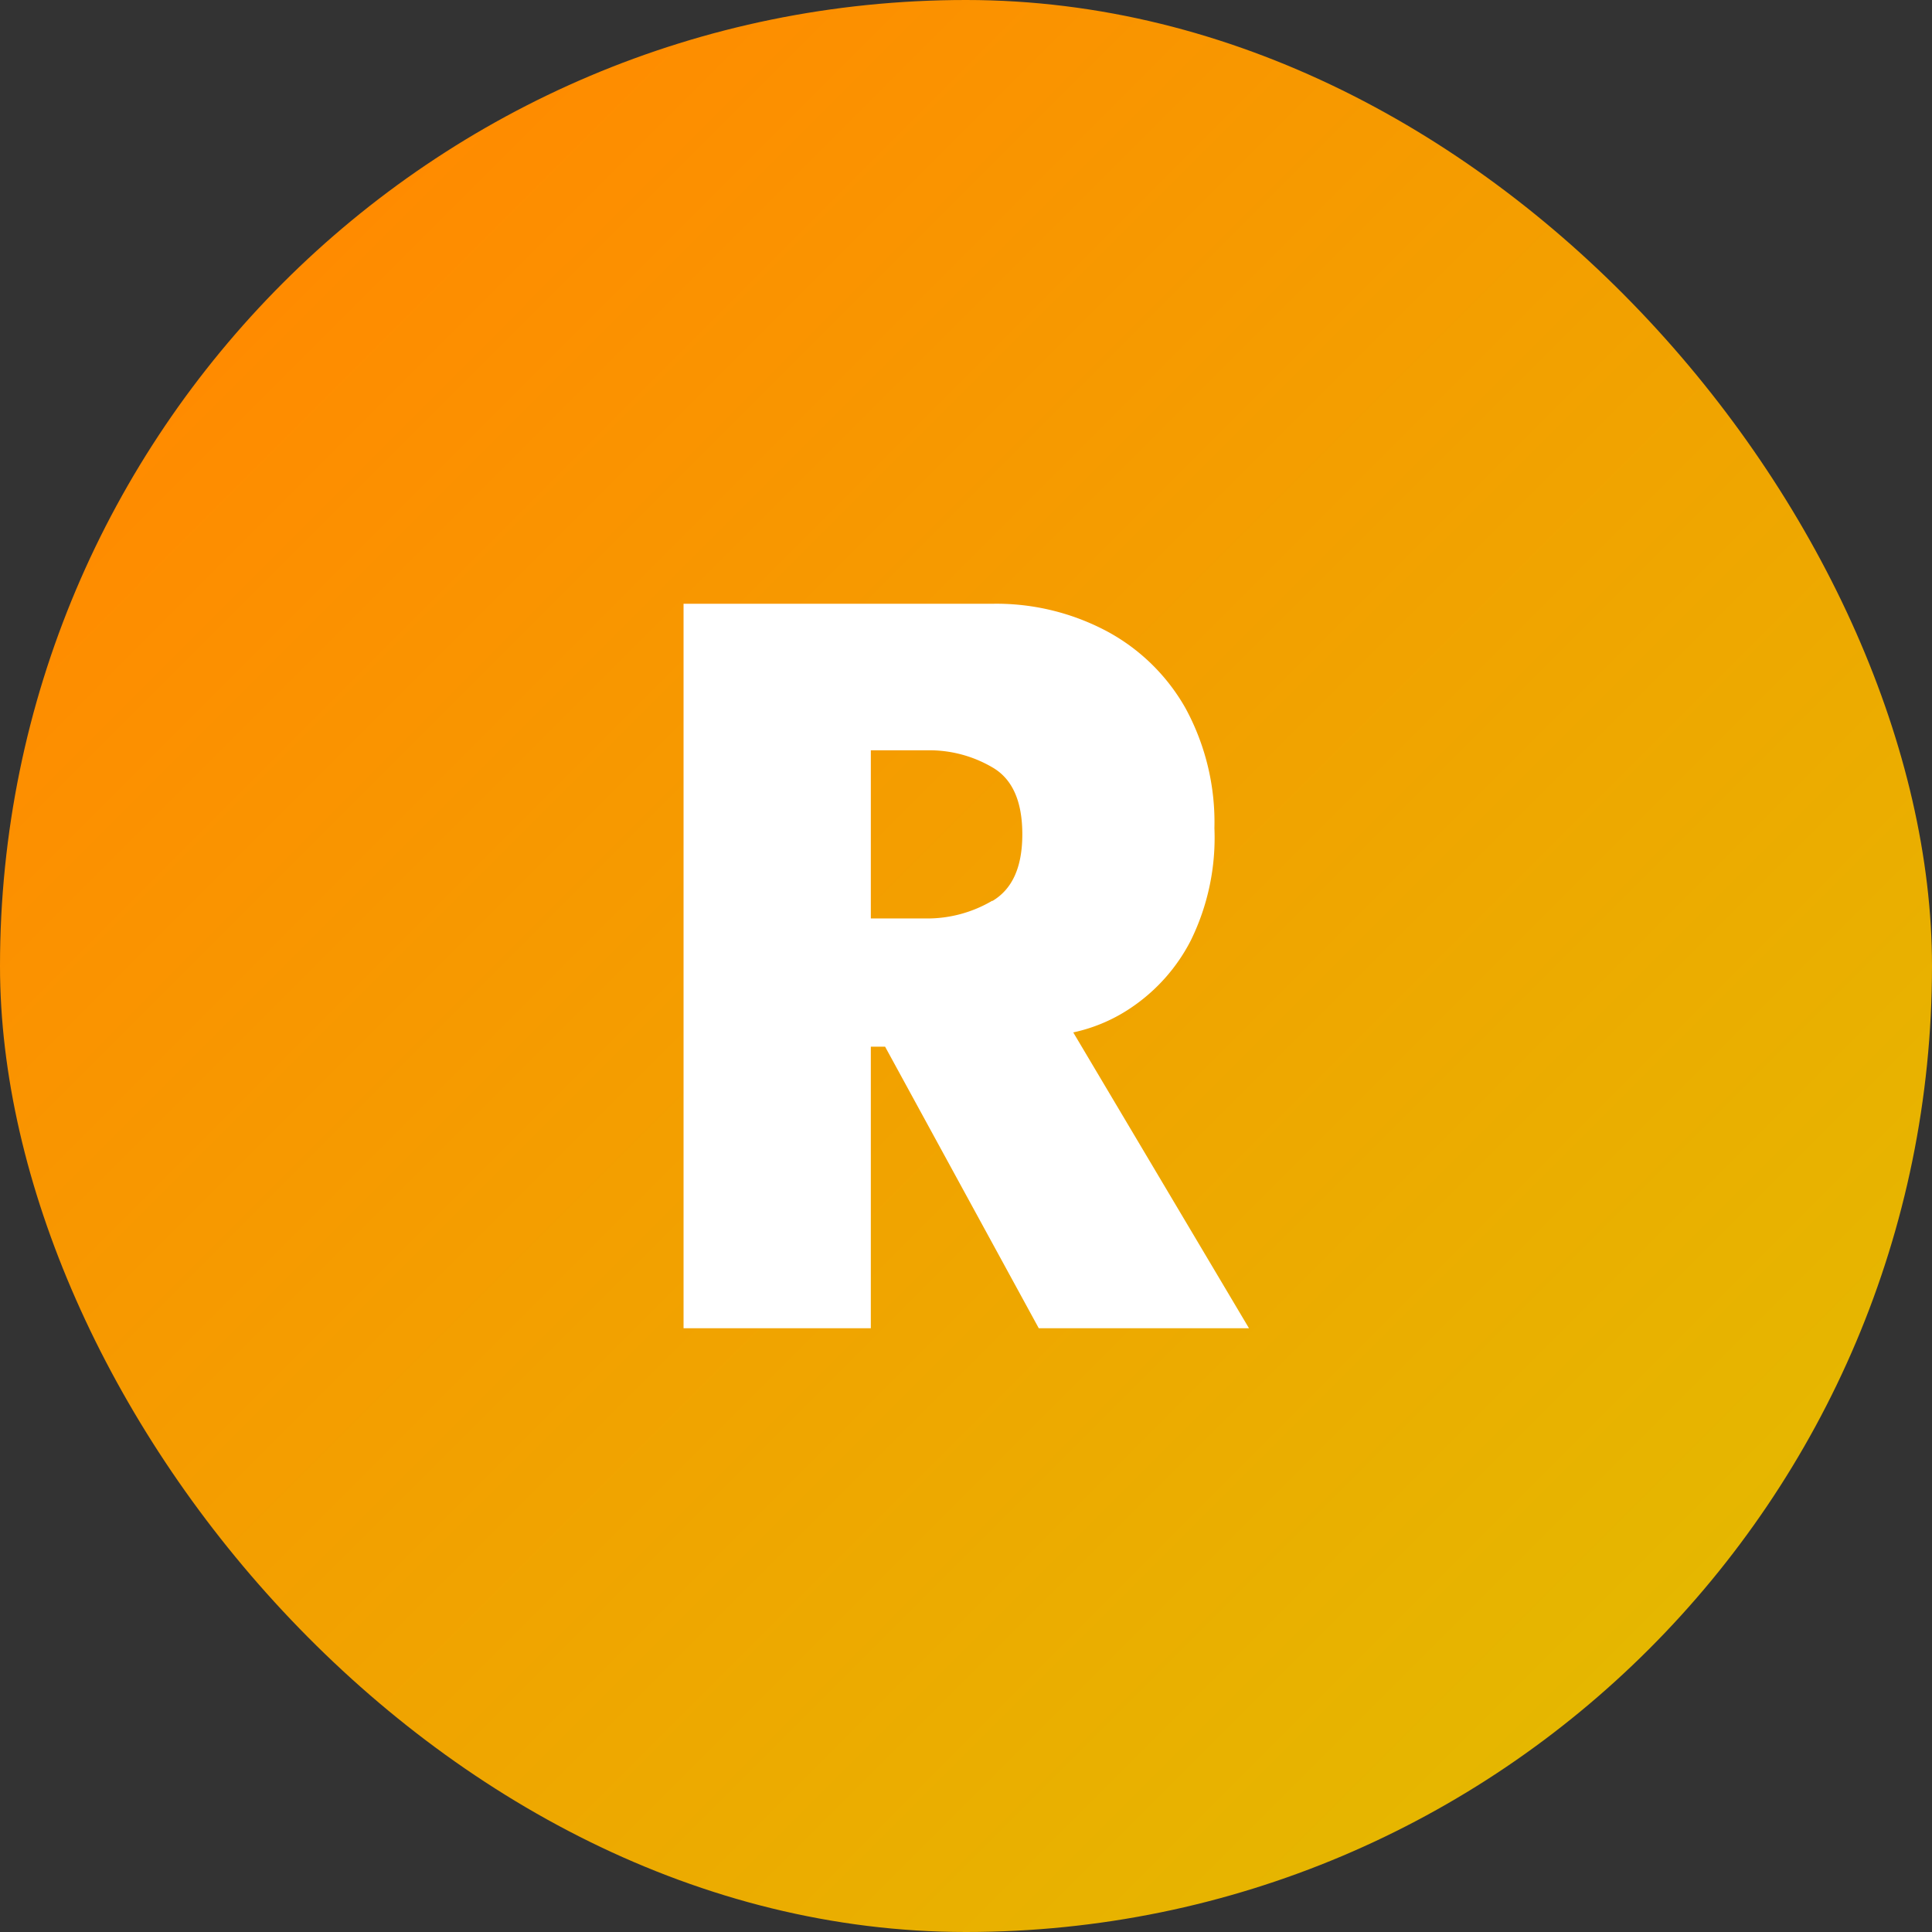
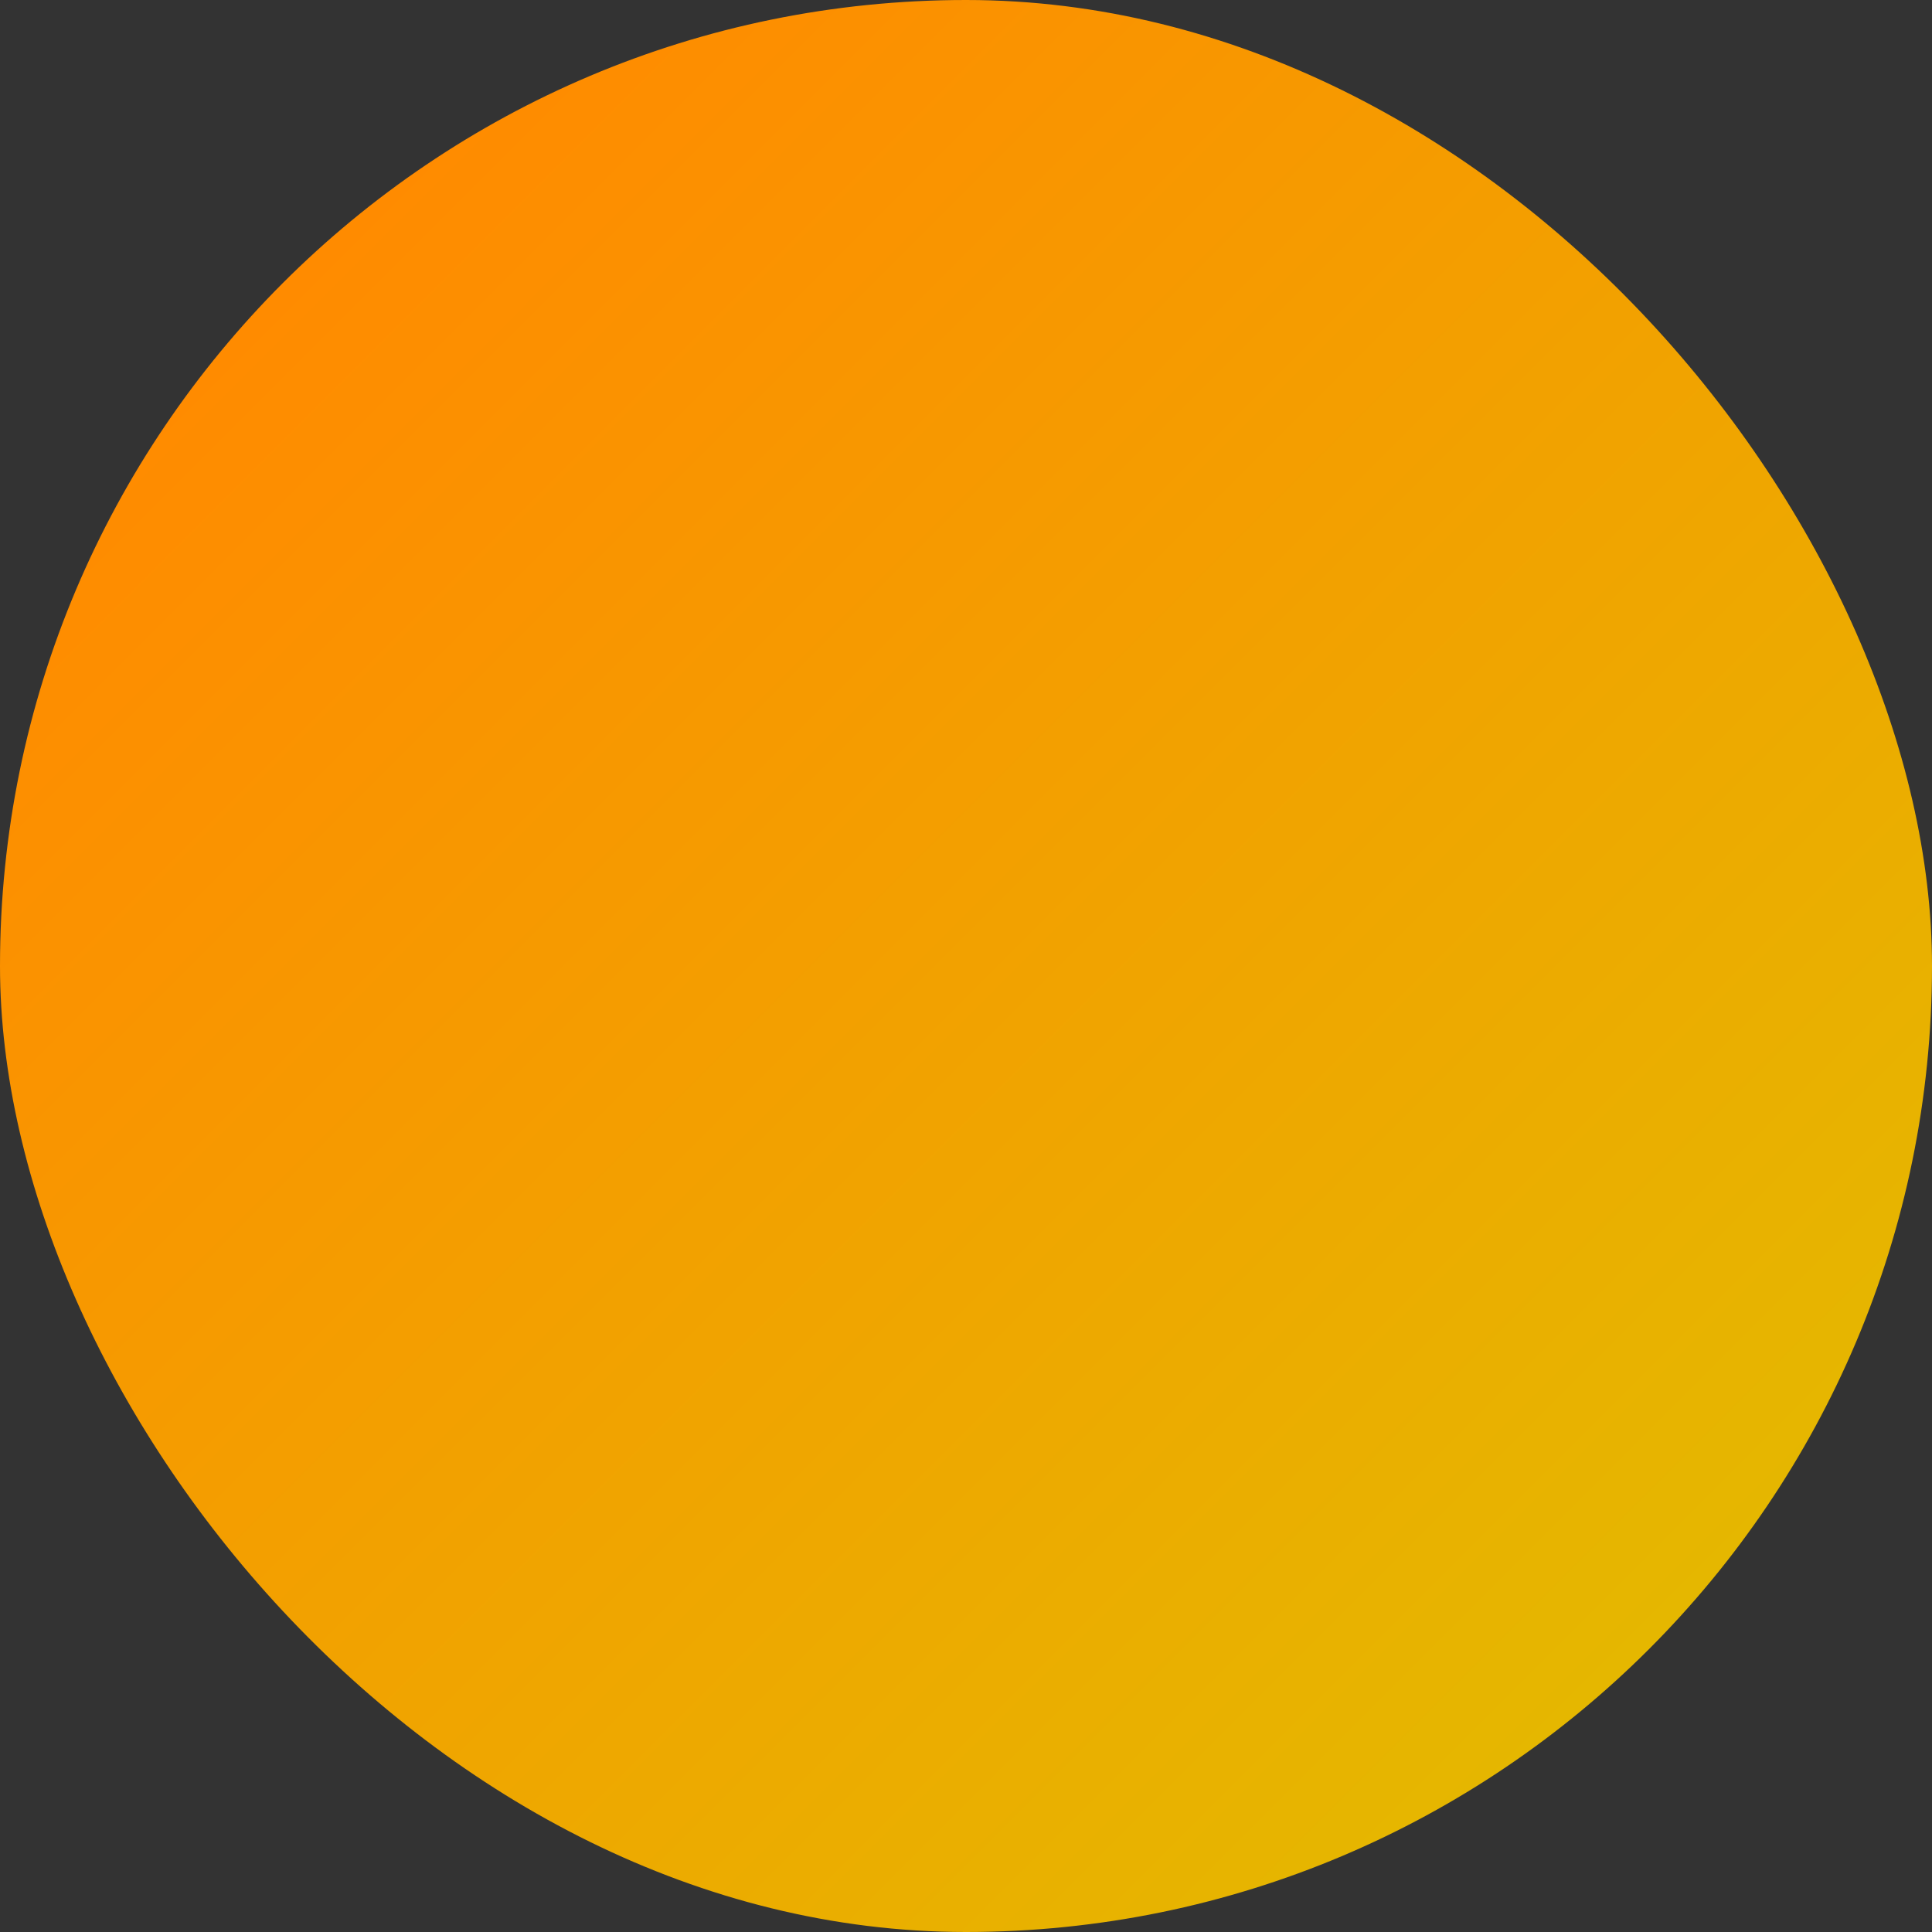
<svg xmlns="http://www.w3.org/2000/svg" version="1.1" width="512" height="512" x="0" y="0" viewBox="0 0 176 176" style="enable-background:new 0 0 512 512" xml:space="preserve" class="">
  <rect x="0" y="0" width="176" height="176" fill="#333333" stroke="none" />
  <g>
    <linearGradient id="a" x1="25.85" x2="150.15" y1="25.85" y2="150.15" gradientUnits="userSpaceOnUse">
      <stop stop-opacity="1" stop-color="#ff8b00" offset="0" />
      <stop stop-opacity="1" stop-color="#e5b700" offset="1" />
    </linearGradient>
    <g data-name="Layer 2">
      <g data-name="18.R">
        <rect width="176" height="176" fill="url(#a)" rx="88" opacity="1" data-original="url(#a)" class="" />
-         <path fill="#ffffff" d="M97.77 94.05a15 15 0 0 0 5.56-2.45 16.39 16.39 0 0 0 5.15-5.93 21.21 21.21 0 0 0 2.15-10.22A21.75 21.75 0 0 0 108 64.52a18 18 0 0 0-7.14-7A21.43 21.43 0 0 0 90.48 55H62.27v66h17.06V95.35h1.3l14 25.65h19.15zm-7.37-12a11.66 11.66 0 0 1-6.07 1.62h-5V68.35h5.15a11.36 11.36 0 0 1 6 1.6C92.23 71 93.13 73 93.13 76s-.91 5-2.73 6.08z" opacity="1" data-original="#ffffff" />
      </g>
    </g>
  </g>
</svg>